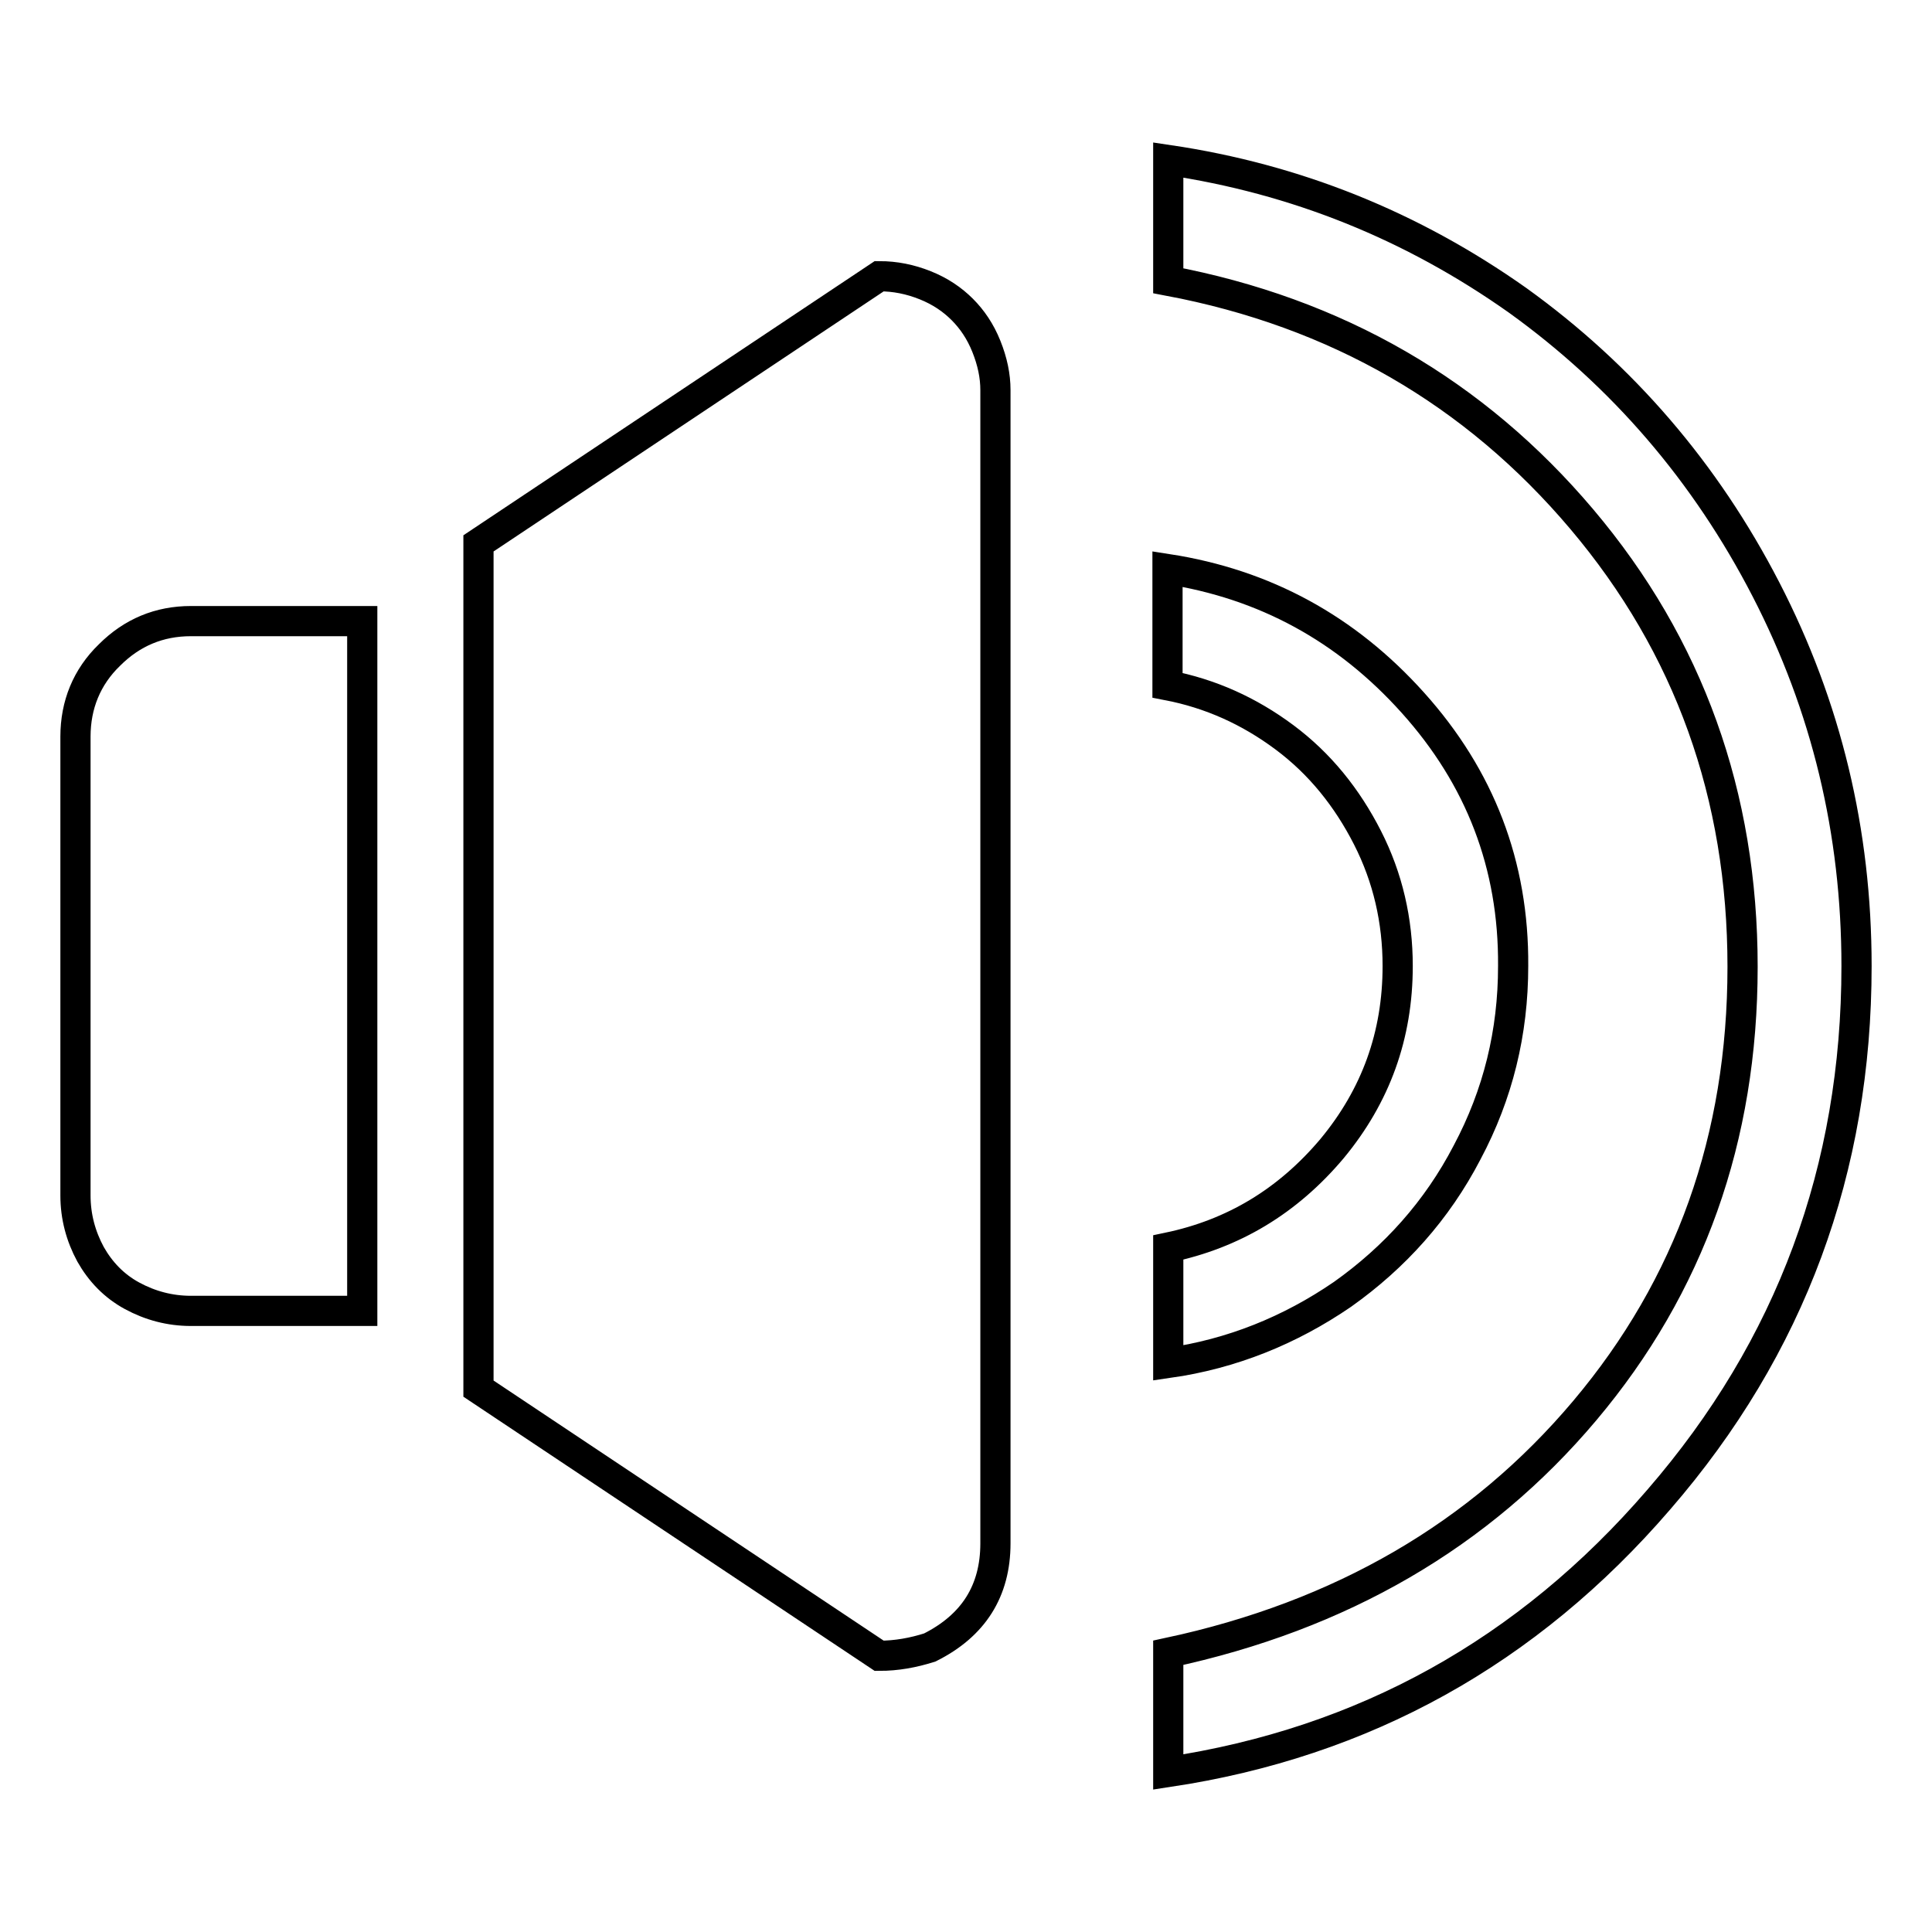
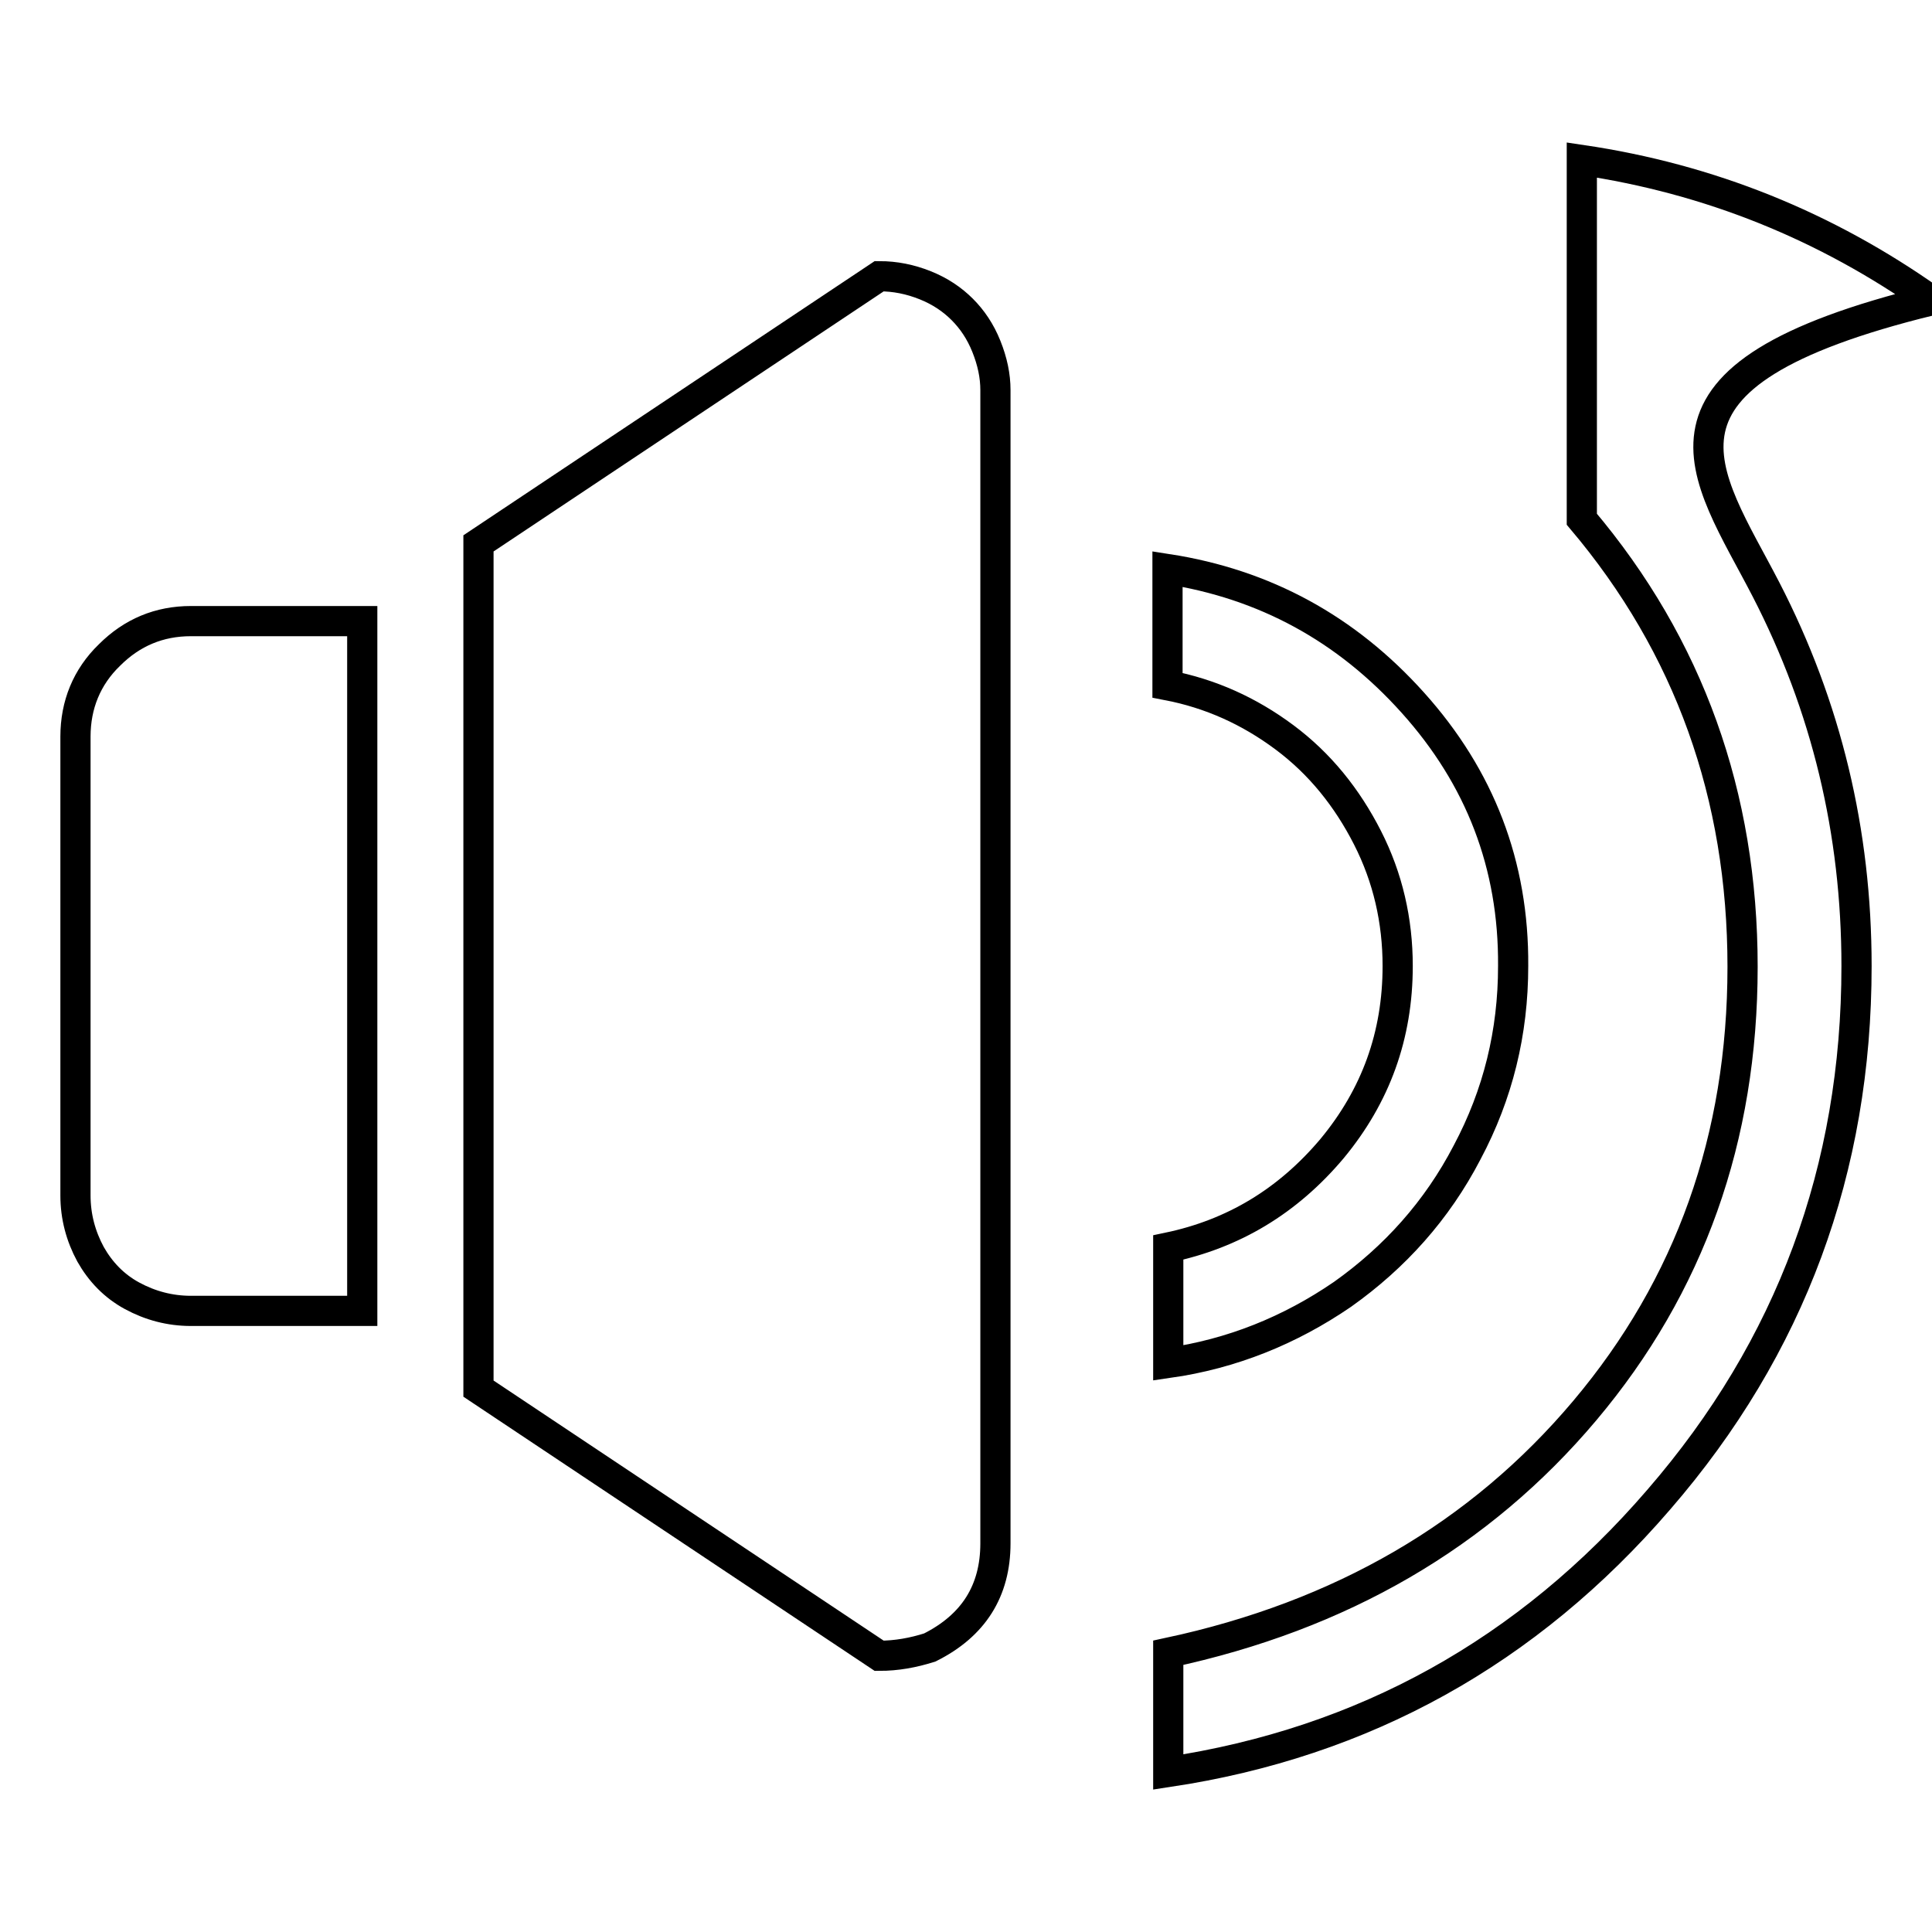
<svg xmlns="http://www.w3.org/2000/svg" version="1.1" x="0px" y="0px" viewBox="0 0 256 256" enable-background="new 0 0 256 256" xml:space="preserve">
  <g>
    <g>
-       <path stroke-width="4" fill-opacity="0" stroke="#000000" d="M154.8,234.8v-15.8c22.9-4.9,41.3-15.6,55.2-32.1c13.9-16.5,20.9-36.1,20.9-58.8c0-22.7-7.1-42.5-21.3-59.3c-14.2-16.8-32.5-27.4-54.8-31.6V21.2c16.9,2.5,32.3,8.7,46.3,18.6C215,49.8,226,62.6,234,78.1c8,15.5,12,32.1,12,49.9c0,26.9-8.7,50.5-26.2,70.7C202.4,218.9,180.7,230.9,154.8,234.8L154.8,234.8z M116.5,219.4L63.4,184V72l53.1-35.4c2.1,0,4.1,0.4,6.1,1.2c2,0.8,3.6,1.9,4.9,3.2c1.3,1.3,2.4,2.9,3.2,4.9c0.8,2,1.2,3.9,1.2,5.8v152.8c0,6.3-2.9,10.9-8.7,13.8C121,219,118.8,219.4,116.5,219.4L116.5,219.4L116.5,219.4z M48,173.7H25.3c-2.8,0-5.4-0.7-7.8-2c-2.4-1.3-4.2-3.2-5.5-5.5c-1.3-2.4-2-5-2-7.8V97.6c0-4.2,1.5-7.9,4.5-10.8c3-3,6.6-4.5,10.8-4.5H48V173.7L48,173.7L48,173.7z M200.5,128c0,8.8-2,17-6.1,24.7c-4,7.7-9.6,13.9-16.5,18.8c-7,4.8-14.7,7.9-23.1,9.1v-15.3c8.6-1.8,15.8-6.1,21.7-13.1c5.8-7,8.7-15,8.7-24.2c0-6-1.3-11.7-4-17s-6.3-9.8-11-13.3c-4.7-3.5-9.8-5.8-15.5-6.9V75.4c12.9,2,23.7,7.9,32.5,17.7C196.1,103,200.6,114.6,200.5,128L200.5,128z" />
+       <path stroke-width="4" fill-opacity="0" stroke="#000000" d="M154.8,234.8v-15.8c22.9-4.9,41.3-15.6,55.2-32.1c13.9-16.5,20.9-36.1,20.9-58.8c0-22.7-7.1-42.5-21.3-59.3V21.2c16.9,2.5,32.3,8.7,46.3,18.6C215,49.8,226,62.6,234,78.1c8,15.5,12,32.1,12,49.9c0,26.9-8.7,50.5-26.2,70.7C202.4,218.9,180.7,230.9,154.8,234.8L154.8,234.8z M116.5,219.4L63.4,184V72l53.1-35.4c2.1,0,4.1,0.4,6.1,1.2c2,0.8,3.6,1.9,4.9,3.2c1.3,1.3,2.4,2.9,3.2,4.9c0.8,2,1.2,3.9,1.2,5.8v152.8c0,6.3-2.9,10.9-8.7,13.8C121,219,118.8,219.4,116.5,219.4L116.5,219.4L116.5,219.4z M48,173.7H25.3c-2.8,0-5.4-0.7-7.8-2c-2.4-1.3-4.2-3.2-5.5-5.5c-1.3-2.4-2-5-2-7.8V97.6c0-4.2,1.5-7.9,4.5-10.8c3-3,6.6-4.5,10.8-4.5H48V173.7L48,173.7L48,173.7z M200.5,128c0,8.8-2,17-6.1,24.7c-4,7.7-9.6,13.9-16.5,18.8c-7,4.8-14.7,7.9-23.1,9.1v-15.3c8.6-1.8,15.8-6.1,21.7-13.1c5.8-7,8.7-15,8.7-24.2c0-6-1.3-11.7-4-17s-6.3-9.8-11-13.3c-4.7-3.5-9.8-5.8-15.5-6.9V75.4c12.9,2,23.7,7.9,32.5,17.7C196.1,103,200.6,114.6,200.5,128L200.5,128z" />
    </g>
  </g>
</svg>